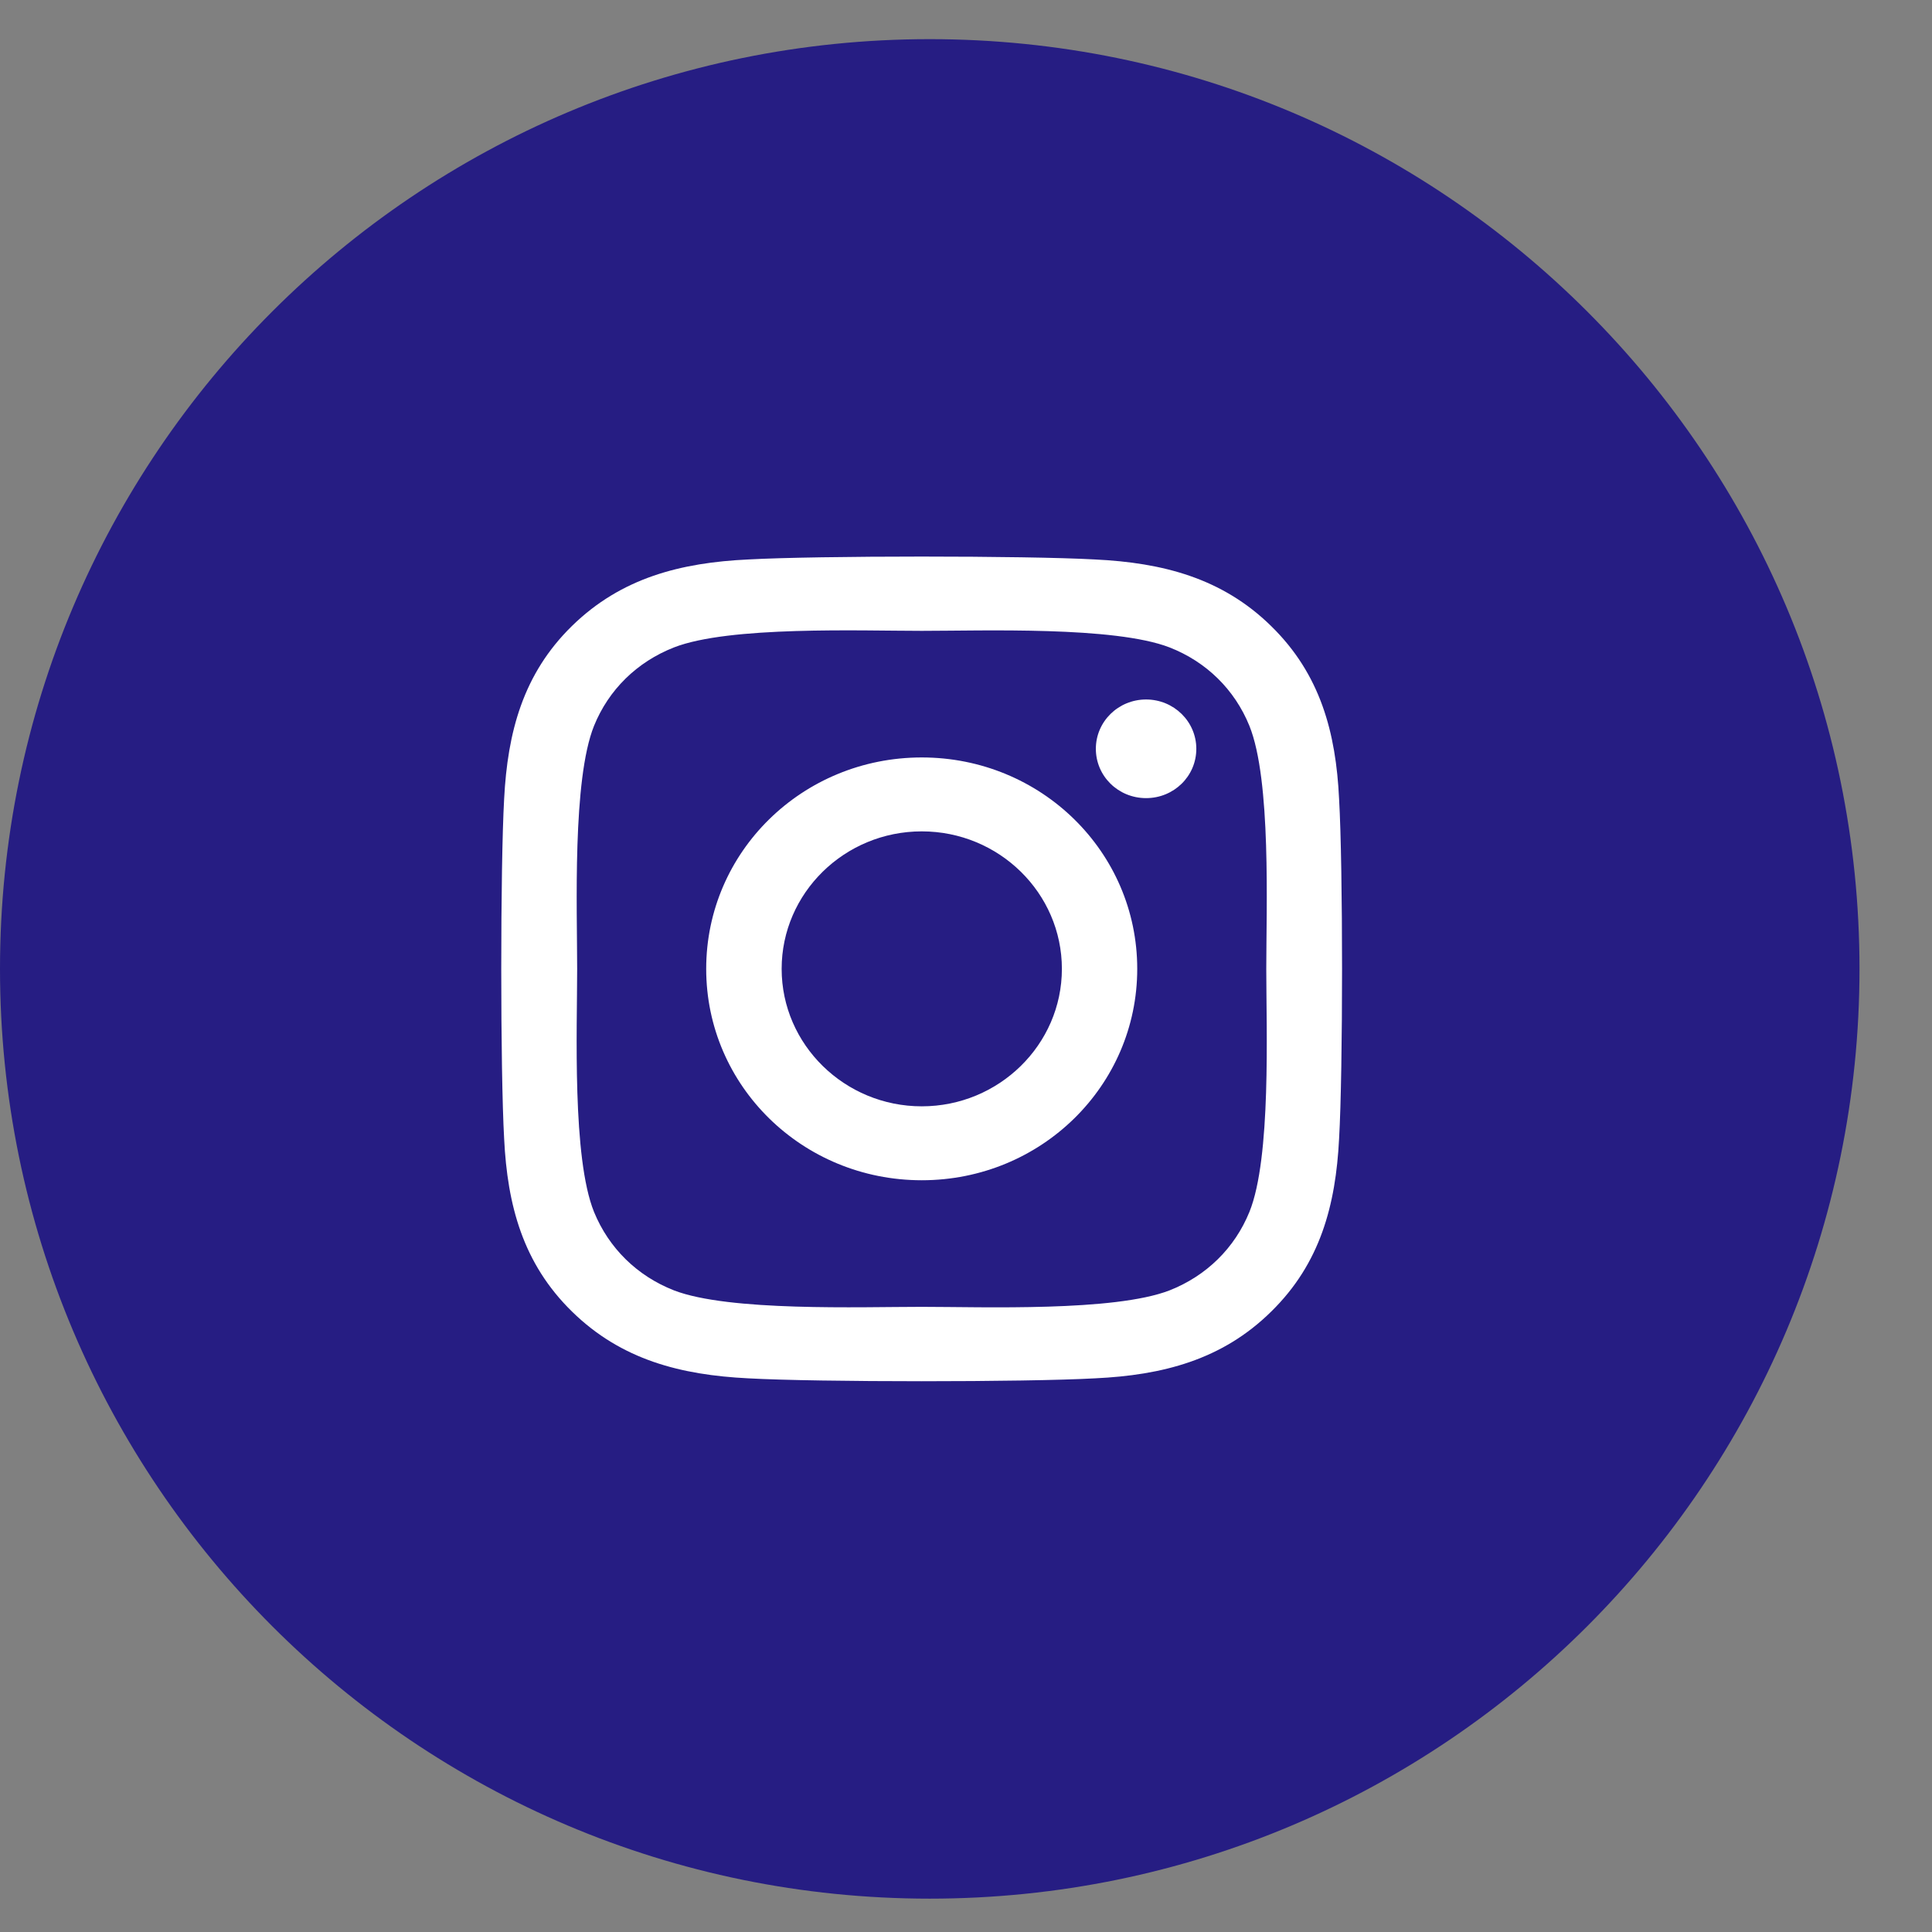
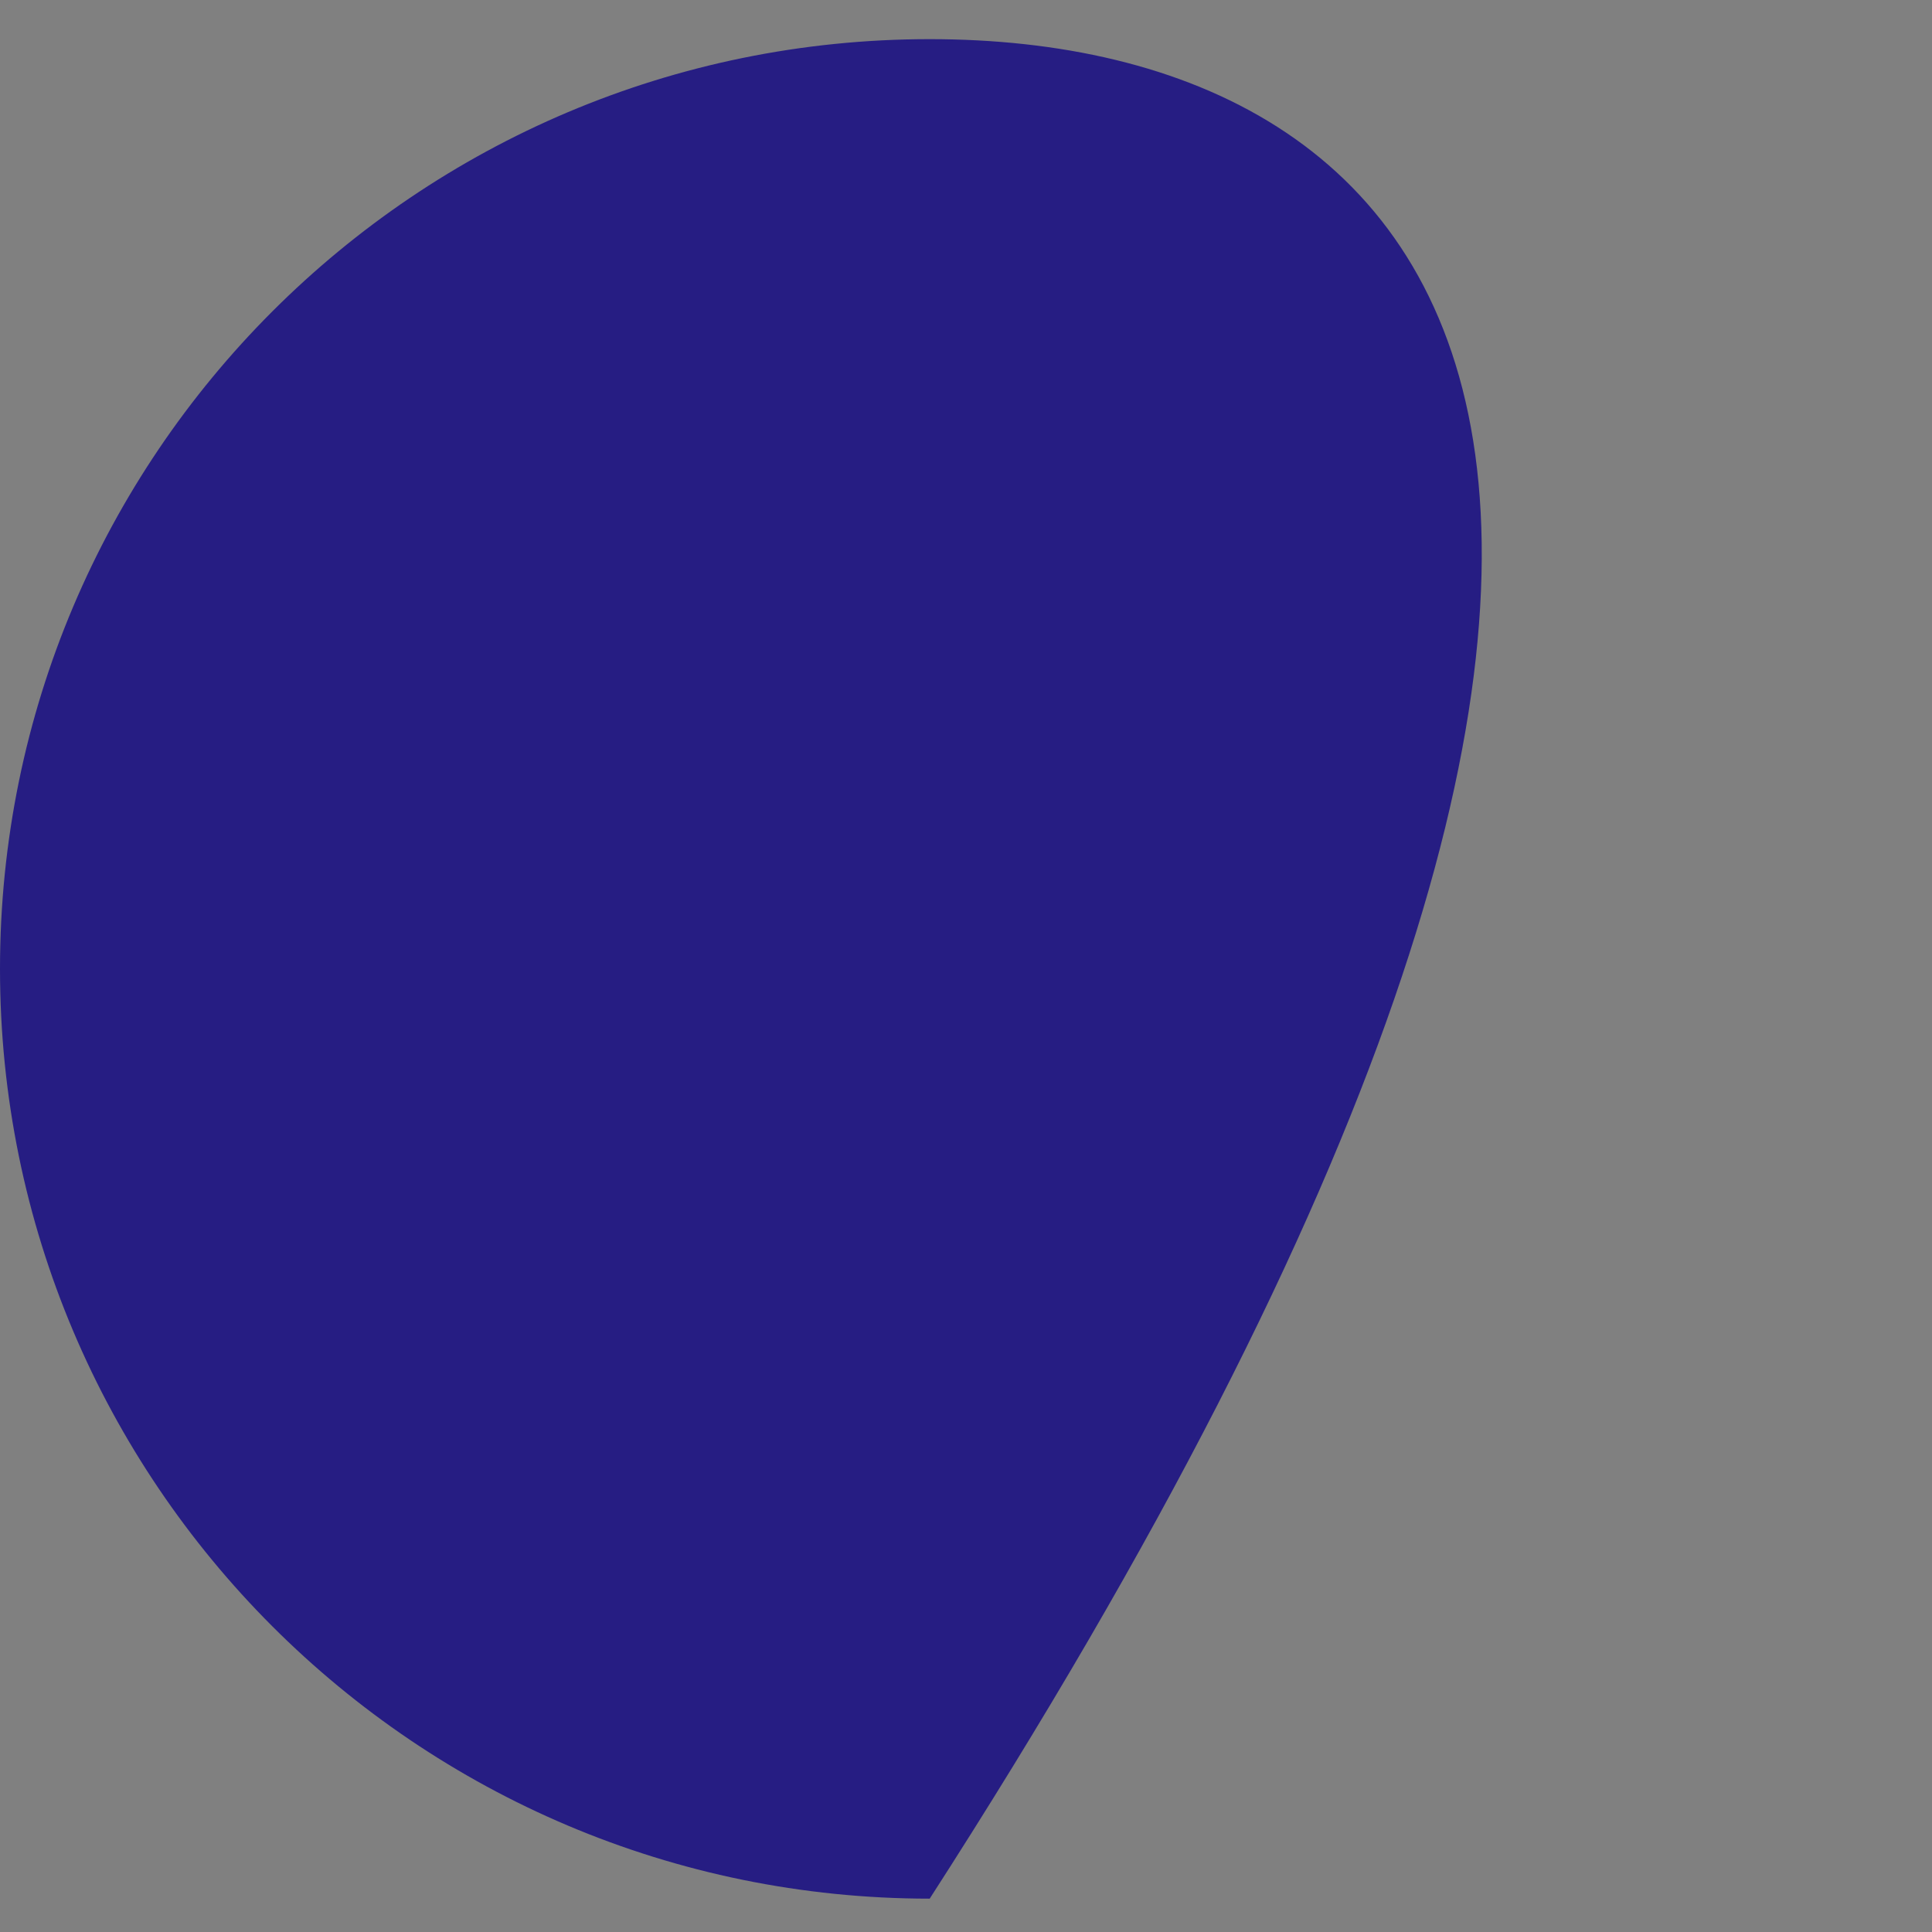
<svg xmlns="http://www.w3.org/2000/svg" width="19" height="19" viewBox="0 0 19 19" fill="none">
  <rect x="0" y="0" width="19" height="19" fill="#808080" stroke="none" />
-   <path d="M9.143 18.672C14.193 18.672 18.287 14.578 18.287 9.528C18.287 4.478 14.193 0.385 9.143 0.385C4.094 0.385 0 4.478 0 9.528C0 14.578 4.094 18.672 9.143 18.672Z" fill="#261D83" />
-   <path d="M9.065 7.449C7.891 7.449 6.945 8.377 6.945 9.528C6.945 10.679 7.891 11.607 9.065 11.607C10.238 11.607 11.184 10.679 11.184 9.528C11.184 8.377 10.238 7.449 9.065 7.449ZM9.065 10.88C8.307 10.88 7.687 10.274 7.687 9.528C7.687 8.783 8.305 8.176 9.065 8.176C9.825 8.176 10.443 8.783 10.443 9.528C10.443 10.274 9.823 10.88 9.065 10.88ZM11.765 7.364C11.765 7.634 11.544 7.849 11.271 7.849C10.996 7.849 10.777 7.632 10.777 7.364C10.777 7.096 10.998 6.879 11.271 6.879C11.544 6.879 11.765 7.096 11.765 7.364ZM13.169 7.856C13.138 7.206 12.986 6.631 12.501 6.157C12.018 5.683 11.431 5.534 10.769 5.502C10.087 5.464 8.041 5.464 7.358 5.502C6.698 5.533 6.111 5.681 5.626 6.155C5.141 6.629 4.992 7.205 4.958 7.854C4.92 8.524 4.92 10.531 4.958 11.2C4.99 11.85 5.141 12.425 5.626 12.899C6.111 13.374 6.696 13.522 7.358 13.555C8.041 13.593 10.087 13.593 10.769 13.555C11.431 13.524 12.018 13.375 12.501 12.899C12.985 12.425 13.136 11.85 13.169 11.2C13.208 10.531 13.208 8.526 13.169 7.856ZM12.287 11.919C12.143 12.273 11.865 12.547 11.502 12.69C10.957 12.901 9.666 12.852 9.065 12.852C8.463 12.852 7.17 12.899 6.628 12.69C6.266 12.548 5.988 12.275 5.842 11.919C5.626 11.385 5.676 10.118 5.676 9.528C5.676 8.938 5.628 7.67 5.842 7.138C5.986 6.783 6.264 6.51 6.628 6.367C7.172 6.155 8.463 6.204 9.065 6.204C9.666 6.204 10.959 6.157 11.502 6.367C11.863 6.508 12.142 6.781 12.287 7.138C12.503 7.672 12.453 8.938 12.453 9.528C12.453 10.118 12.503 11.387 12.287 11.919Z" fill="white" />
+   <path d="M9.143 18.672C18.287 4.478 14.193 0.385 9.143 0.385C4.094 0.385 0 4.478 0 9.528C0 14.578 4.094 18.672 9.143 18.672Z" fill="#261D83" />
</svg>